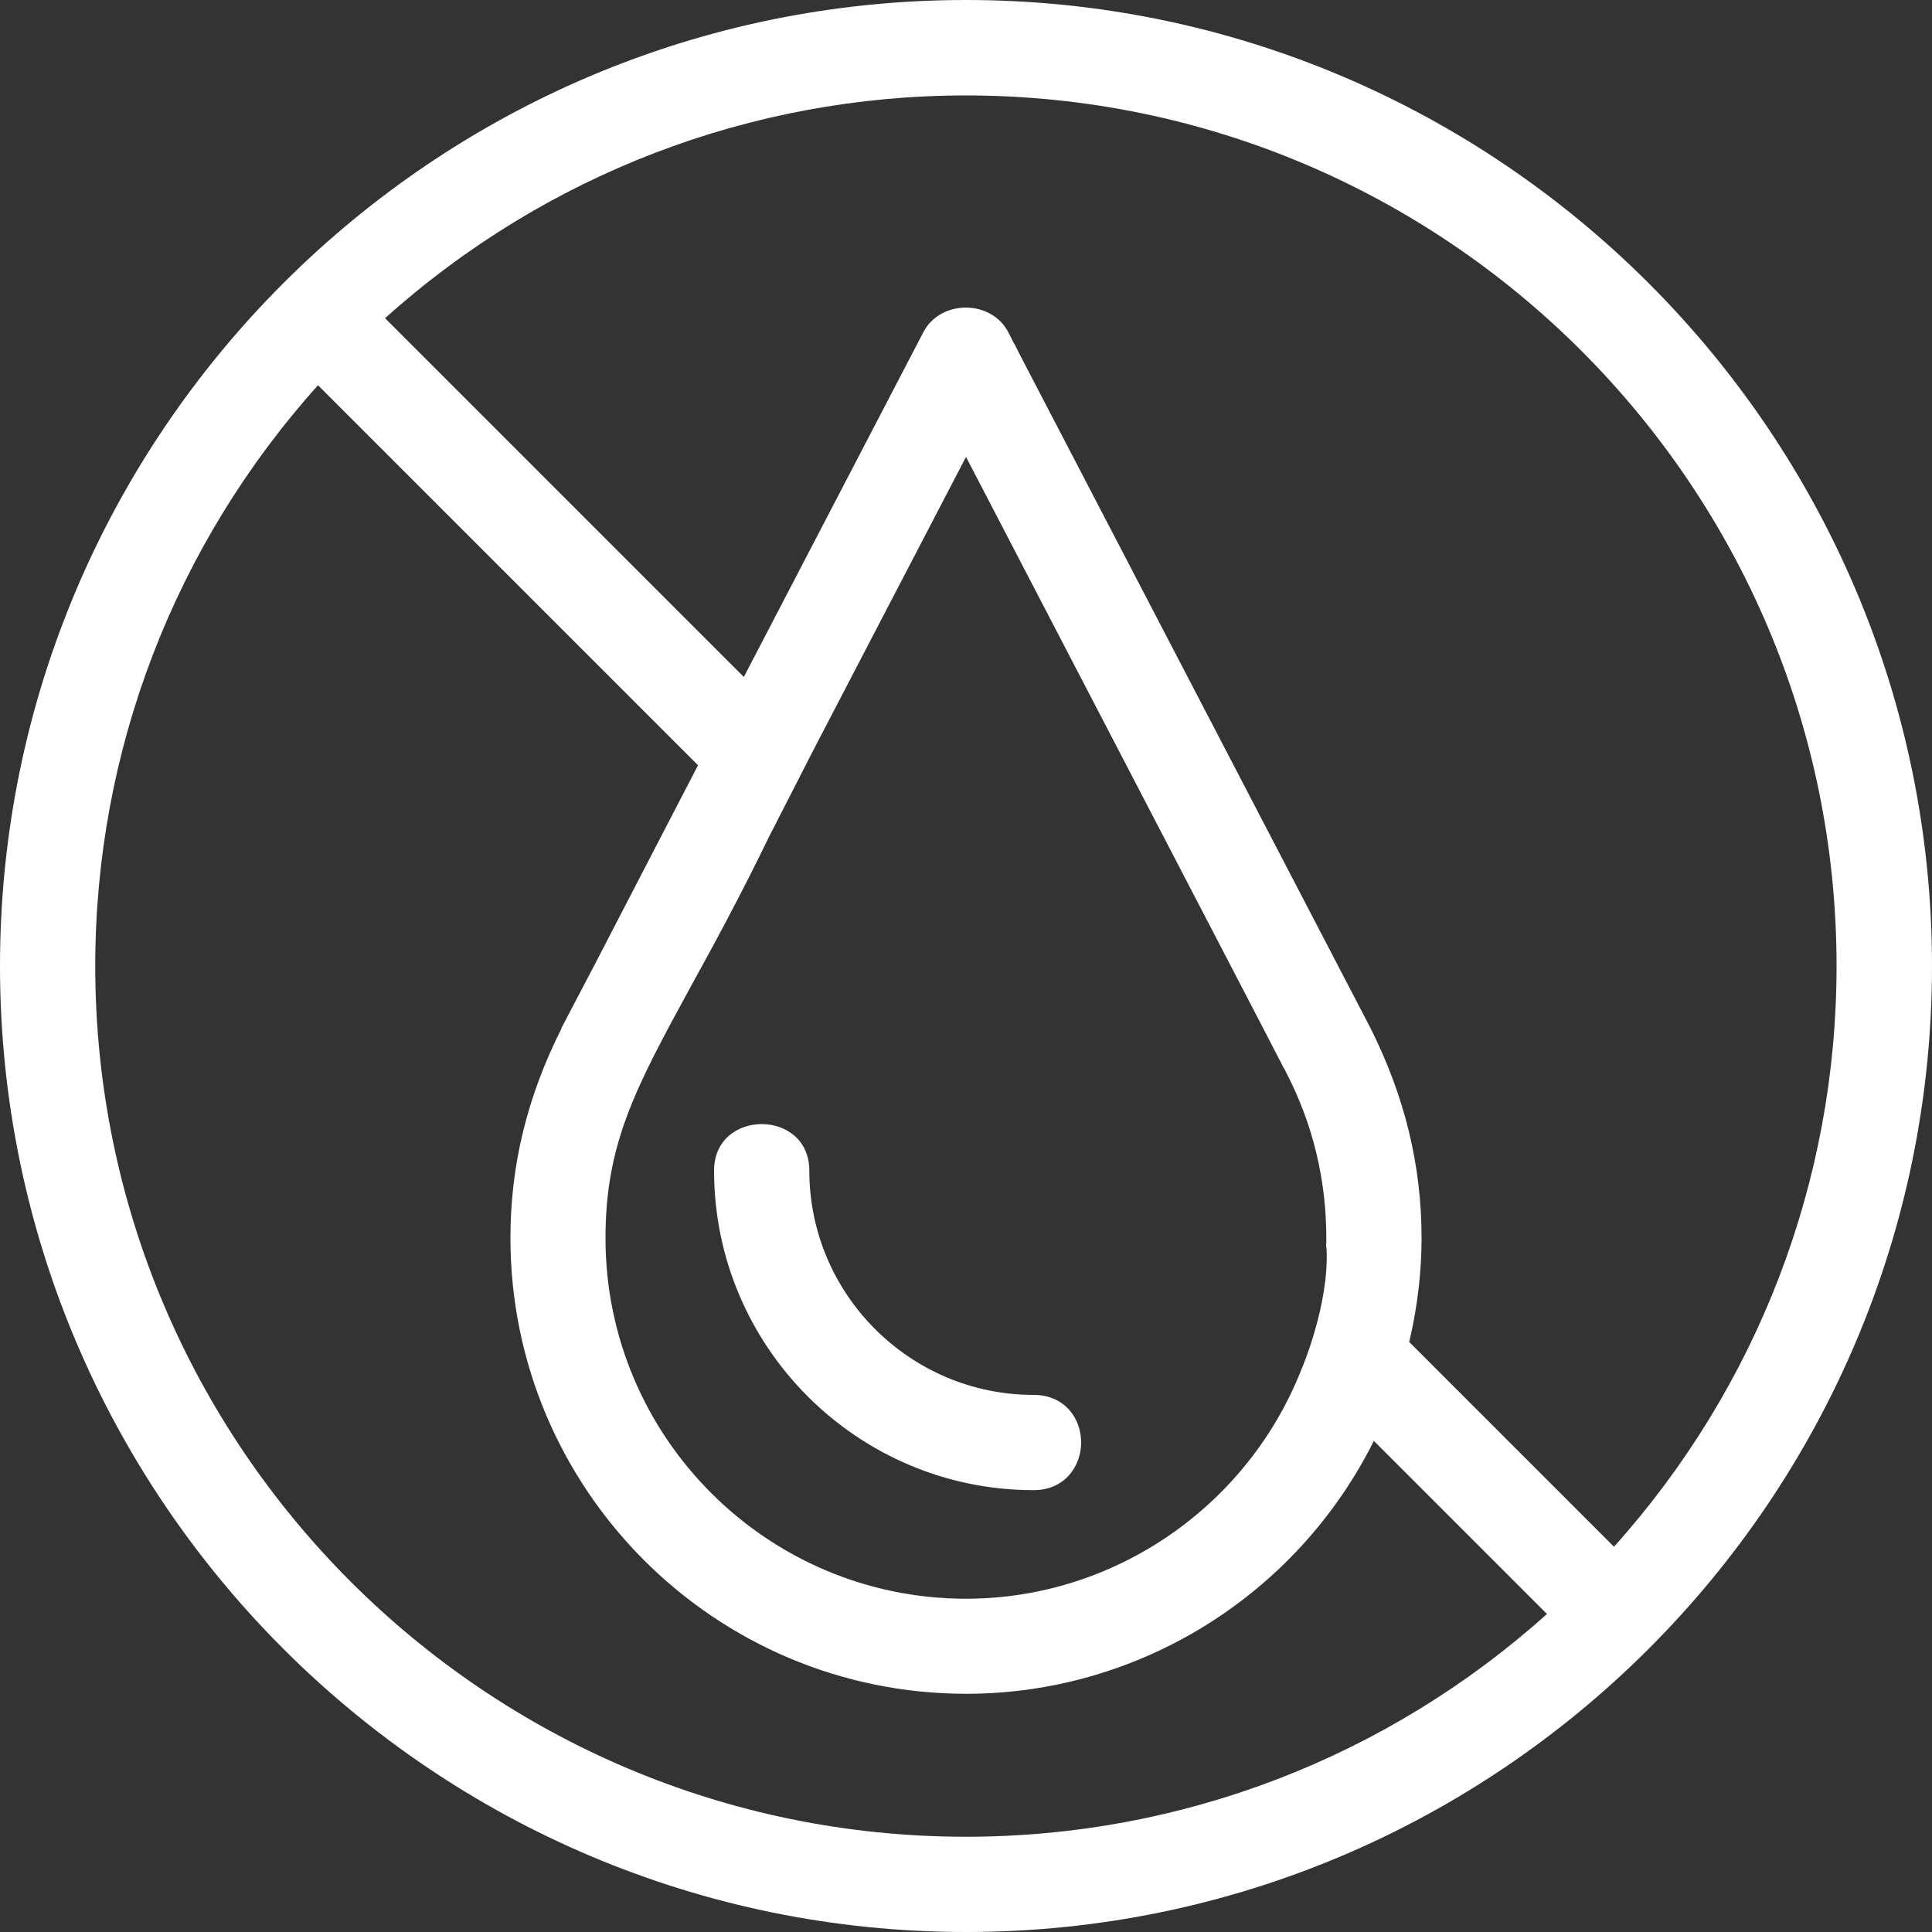
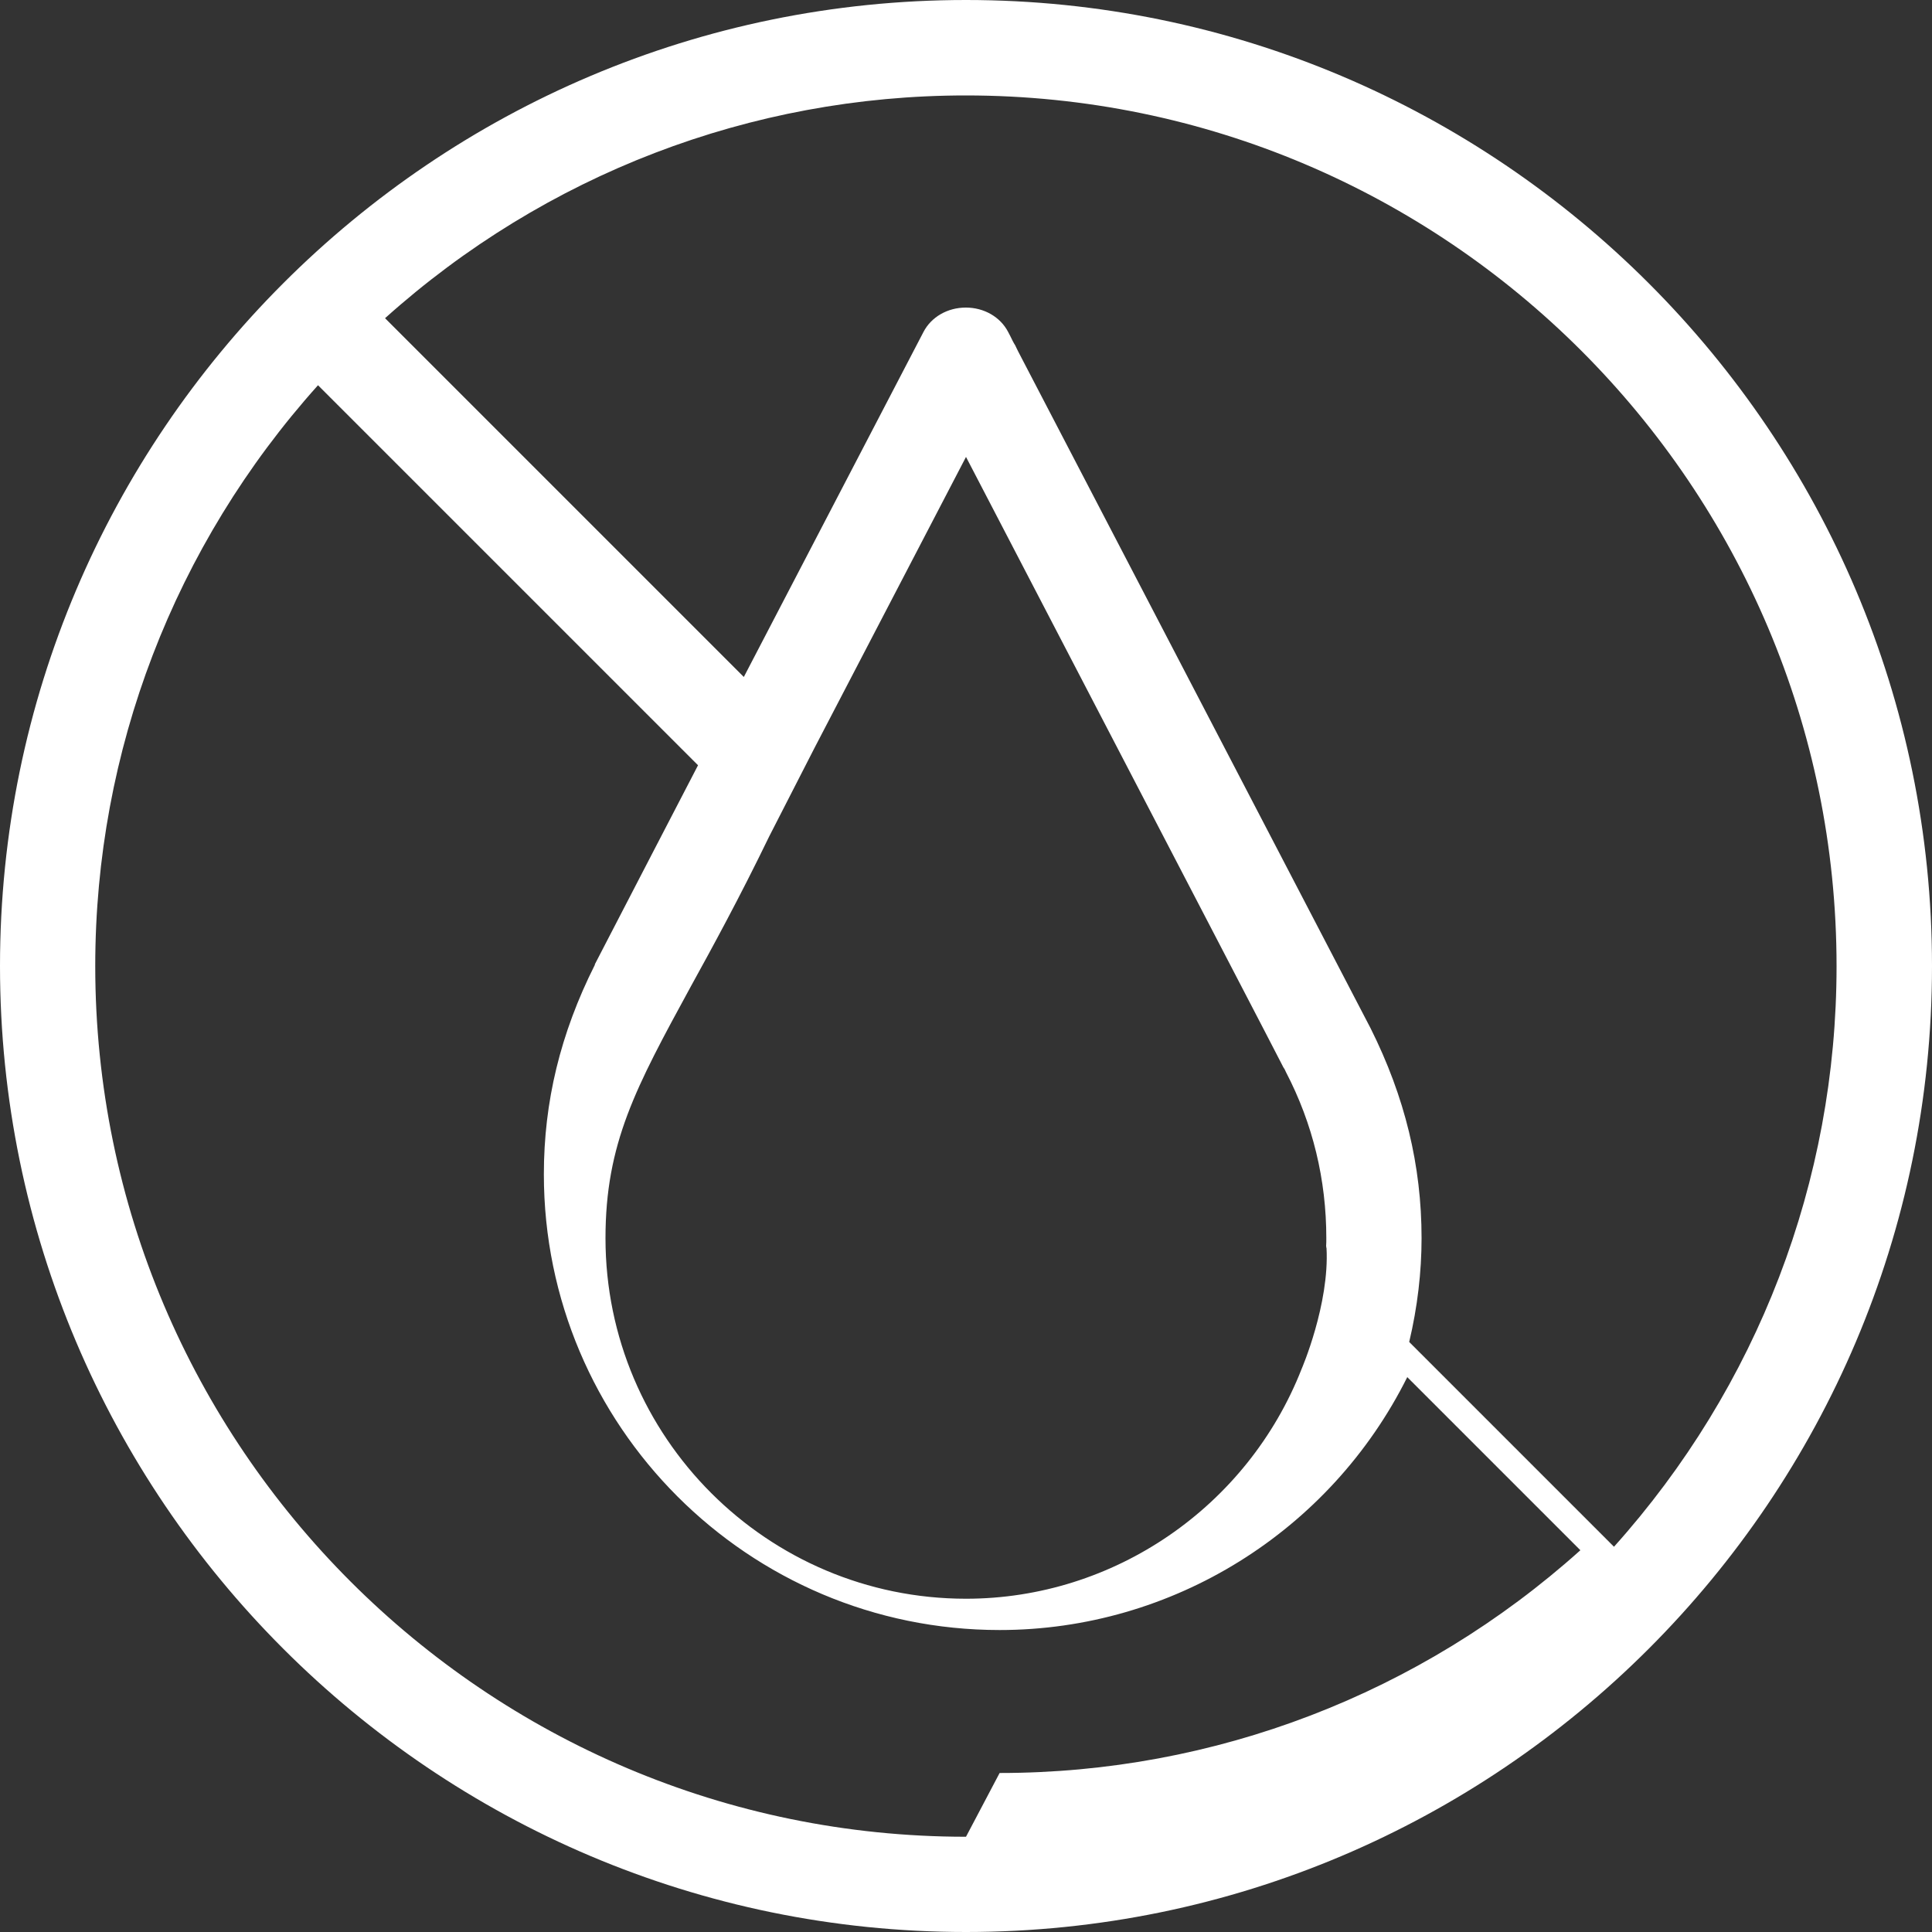
<svg xmlns="http://www.w3.org/2000/svg" viewBox="0 0 100 100" data-name="Layer 1" id="Layer_1" height="100" width="100">
  <rect x="0" y="0" width="100" height="100" fill="#333333" stroke="none" />
  <defs>
    <style>
      .cls-1 {
        fill: #fff;
      }
    </style>
  </defs>
-   <path d="M36.96,60.59c0,9.13,7.43,16.54,16.54,16.54,1.61,0,2.46-1.24,2.46-2.47s-.84-2.46-2.46-2.46c-6.4,0-11.61-5.21-11.61-11.61,0-3.21-4.93-3.21-4.93,0Z" class="cls-1" />
-   <path d="M50,0C22.43,0,0,22.43,0,50s22.43,50,50,50,50-22.43,50-50S77.57,0,50,0ZM50,95.07c-24.86,0-45.07-20.21-45.07-45.07,0-11.13,4.09-21.77,11.53-30.06l19.67,19.67c-.81,1.57-3.53,6.79-5.34,10.3l-1.73,3.3v.03c-1.79,3.56-2.64,7.1-2.64,10.84,0,13.01,10.57,23.59,23.59,23.59,8.94,0,17.11-5.1,21.1-13.09l8.96,8.96c-8.29,7.44-18.94,11.53-30.06,11.53ZM68.66,64.59c.16,2.91-1.29,6.27-1.29,6.27-2.8,7.13-9.71,11.89-17.37,11.89-10.29,0-18.66-8.37-18.66-18.66,0-4.91,1.56-7.79,4.4-13,1.14-2.07,2.53-4.61,4.07-7.79l2.36-4.61,7.83-15.04c13.13,25.24,15.89,30.54,16.43,31.6.03.03.04.07.07.11l.06.13h0c1.39,2.67,2.09,5.57,2.09,8.6,0,.14,0,.27-.01.41.01.03.01.06.01.09h.01ZM83.54,80.06l-10.6-10.6c.43-1.81.64-3.63.64-5.37,0-3.76-.86-7.31-2.64-10.87l-18.23-35.01c-.06-.11-.11-.23-.16-.33-.09-.14-.17-.3-.26-.49l-.11-.21c-.4-.77-1.24-1.26-2.19-1.26s-1.79.49-2.19,1.26l-9.3,17.86-18.57-18.57c8.29-7.44,18.93-11.53,30.06-11.53,24.86,0,45.07,20.21,45.07,45.07,0,11.13-4.09,21.77-11.53,30.06Z" class="cls-1" />
+   <path d="M50,0C22.43,0,0,22.43,0,50s22.43,50,50,50,50-22.43,50-50S77.57,0,50,0ZM50,95.07c-24.86,0-45.07-20.21-45.07-45.07,0-11.13,4.09-21.77,11.53-30.06l19.67,19.67c-.81,1.57-3.53,6.79-5.34,10.3v.03c-1.79,3.56-2.64,7.1-2.64,10.84,0,13.01,10.57,23.59,23.59,23.59,8.94,0,17.11-5.1,21.1-13.09l8.96,8.96c-8.29,7.44-18.94,11.53-30.06,11.53ZM68.66,64.59c.16,2.91-1.29,6.27-1.29,6.27-2.8,7.13-9.71,11.89-17.37,11.89-10.29,0-18.66-8.37-18.66-18.66,0-4.91,1.56-7.79,4.4-13,1.14-2.07,2.53-4.61,4.07-7.79l2.36-4.61,7.83-15.04c13.13,25.24,15.89,30.54,16.43,31.6.03.03.04.07.07.11l.06.13h0c1.39,2.67,2.09,5.57,2.09,8.6,0,.14,0,.27-.01.41.01.03.01.06.01.09h.01ZM83.54,80.06l-10.6-10.6c.43-1.81.64-3.63.64-5.37,0-3.76-.86-7.31-2.64-10.87l-18.23-35.01c-.06-.11-.11-.23-.16-.33-.09-.14-.17-.3-.26-.49l-.11-.21c-.4-.77-1.24-1.26-2.19-1.26s-1.79.49-2.19,1.26l-9.3,17.86-18.57-18.57c8.29-7.44,18.93-11.53,30.06-11.53,24.86,0,45.07,20.21,45.07,45.07,0,11.13-4.09,21.77-11.53,30.06Z" class="cls-1" />
</svg>